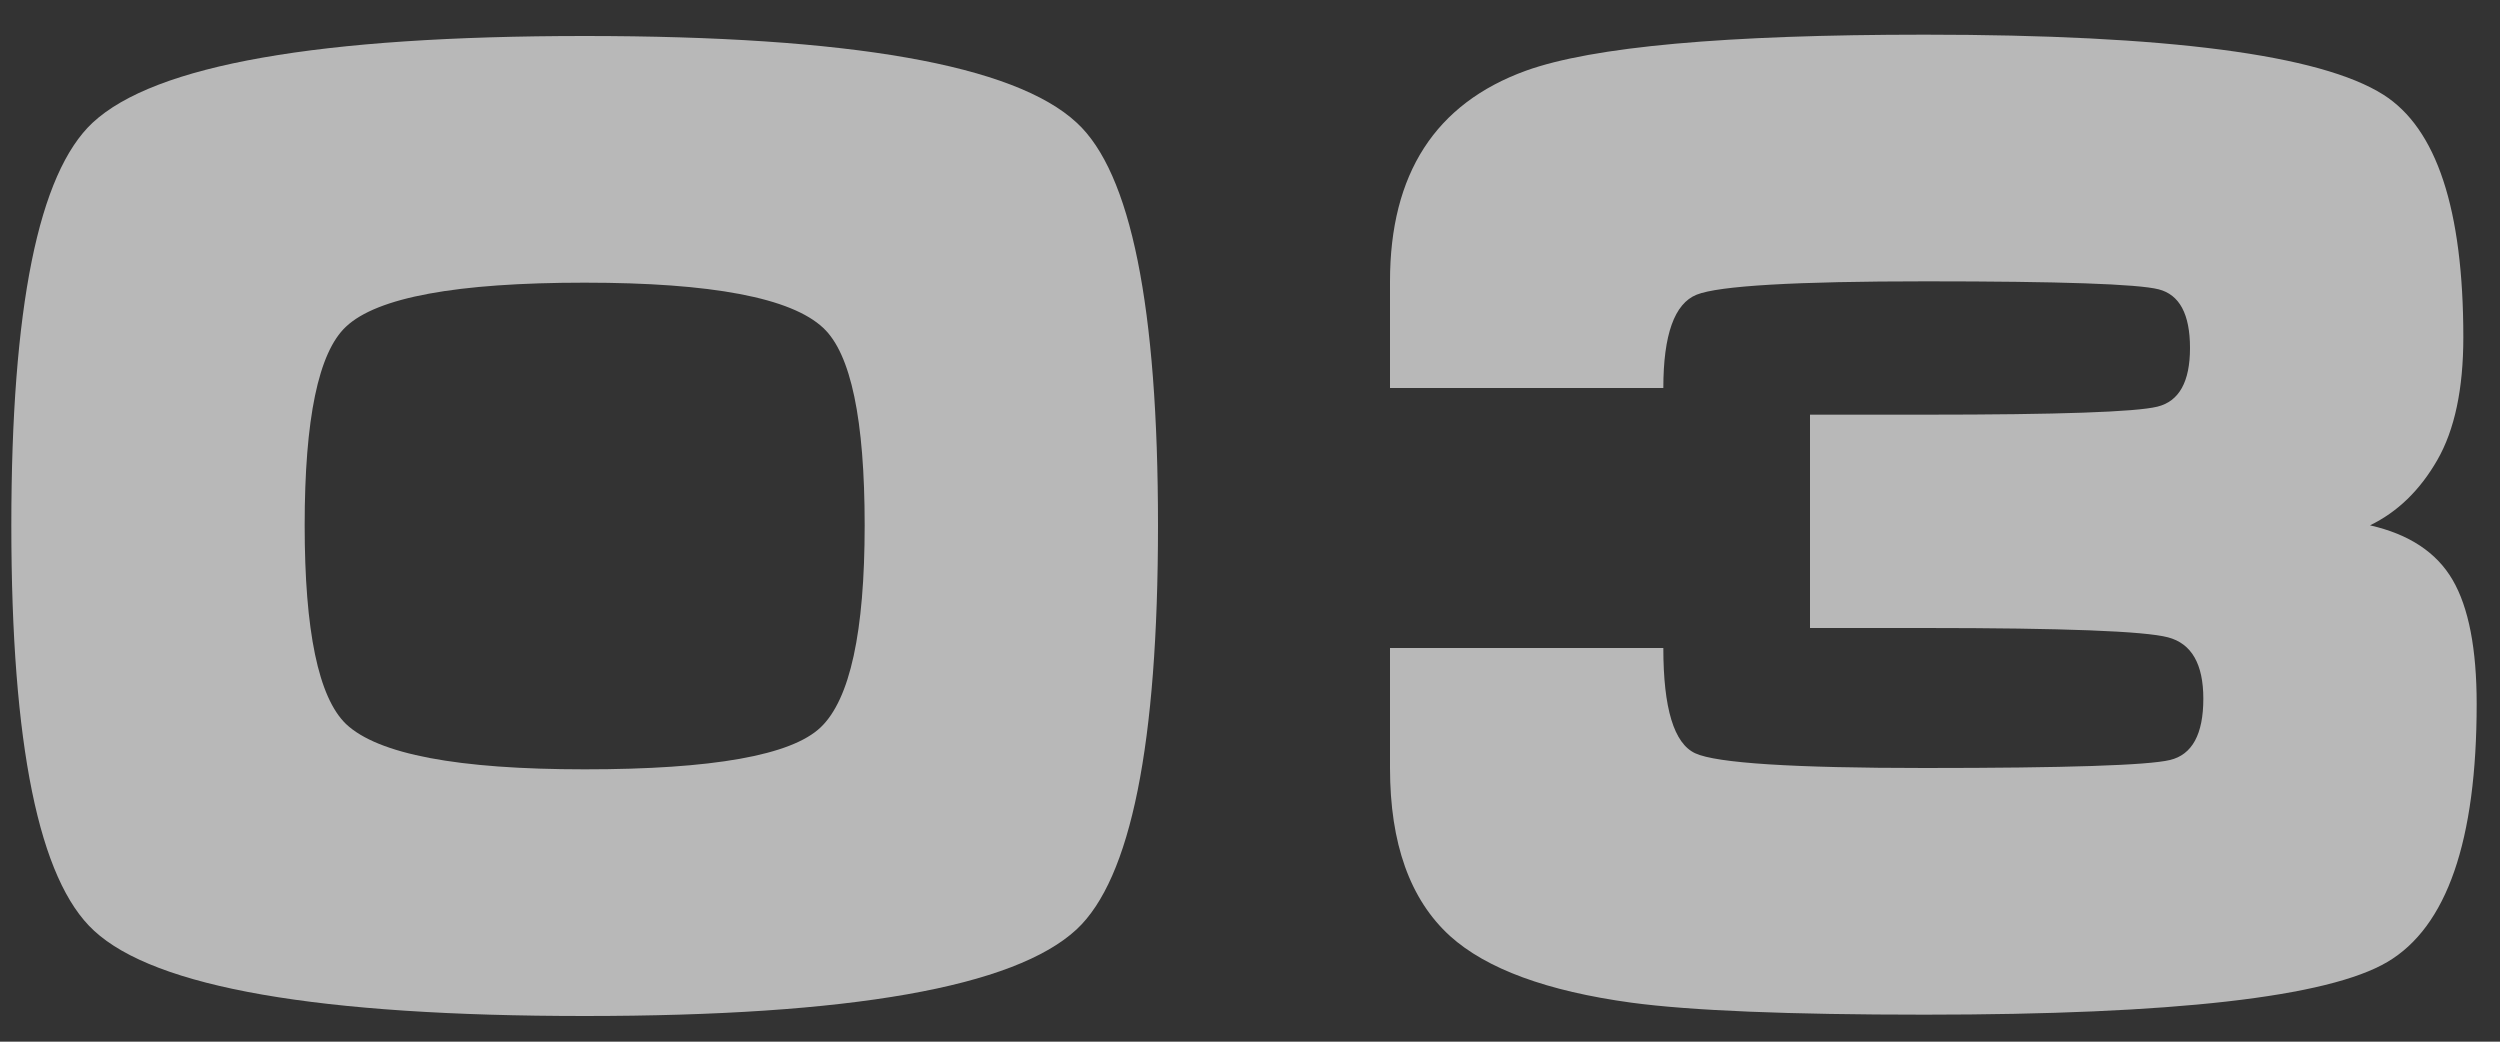
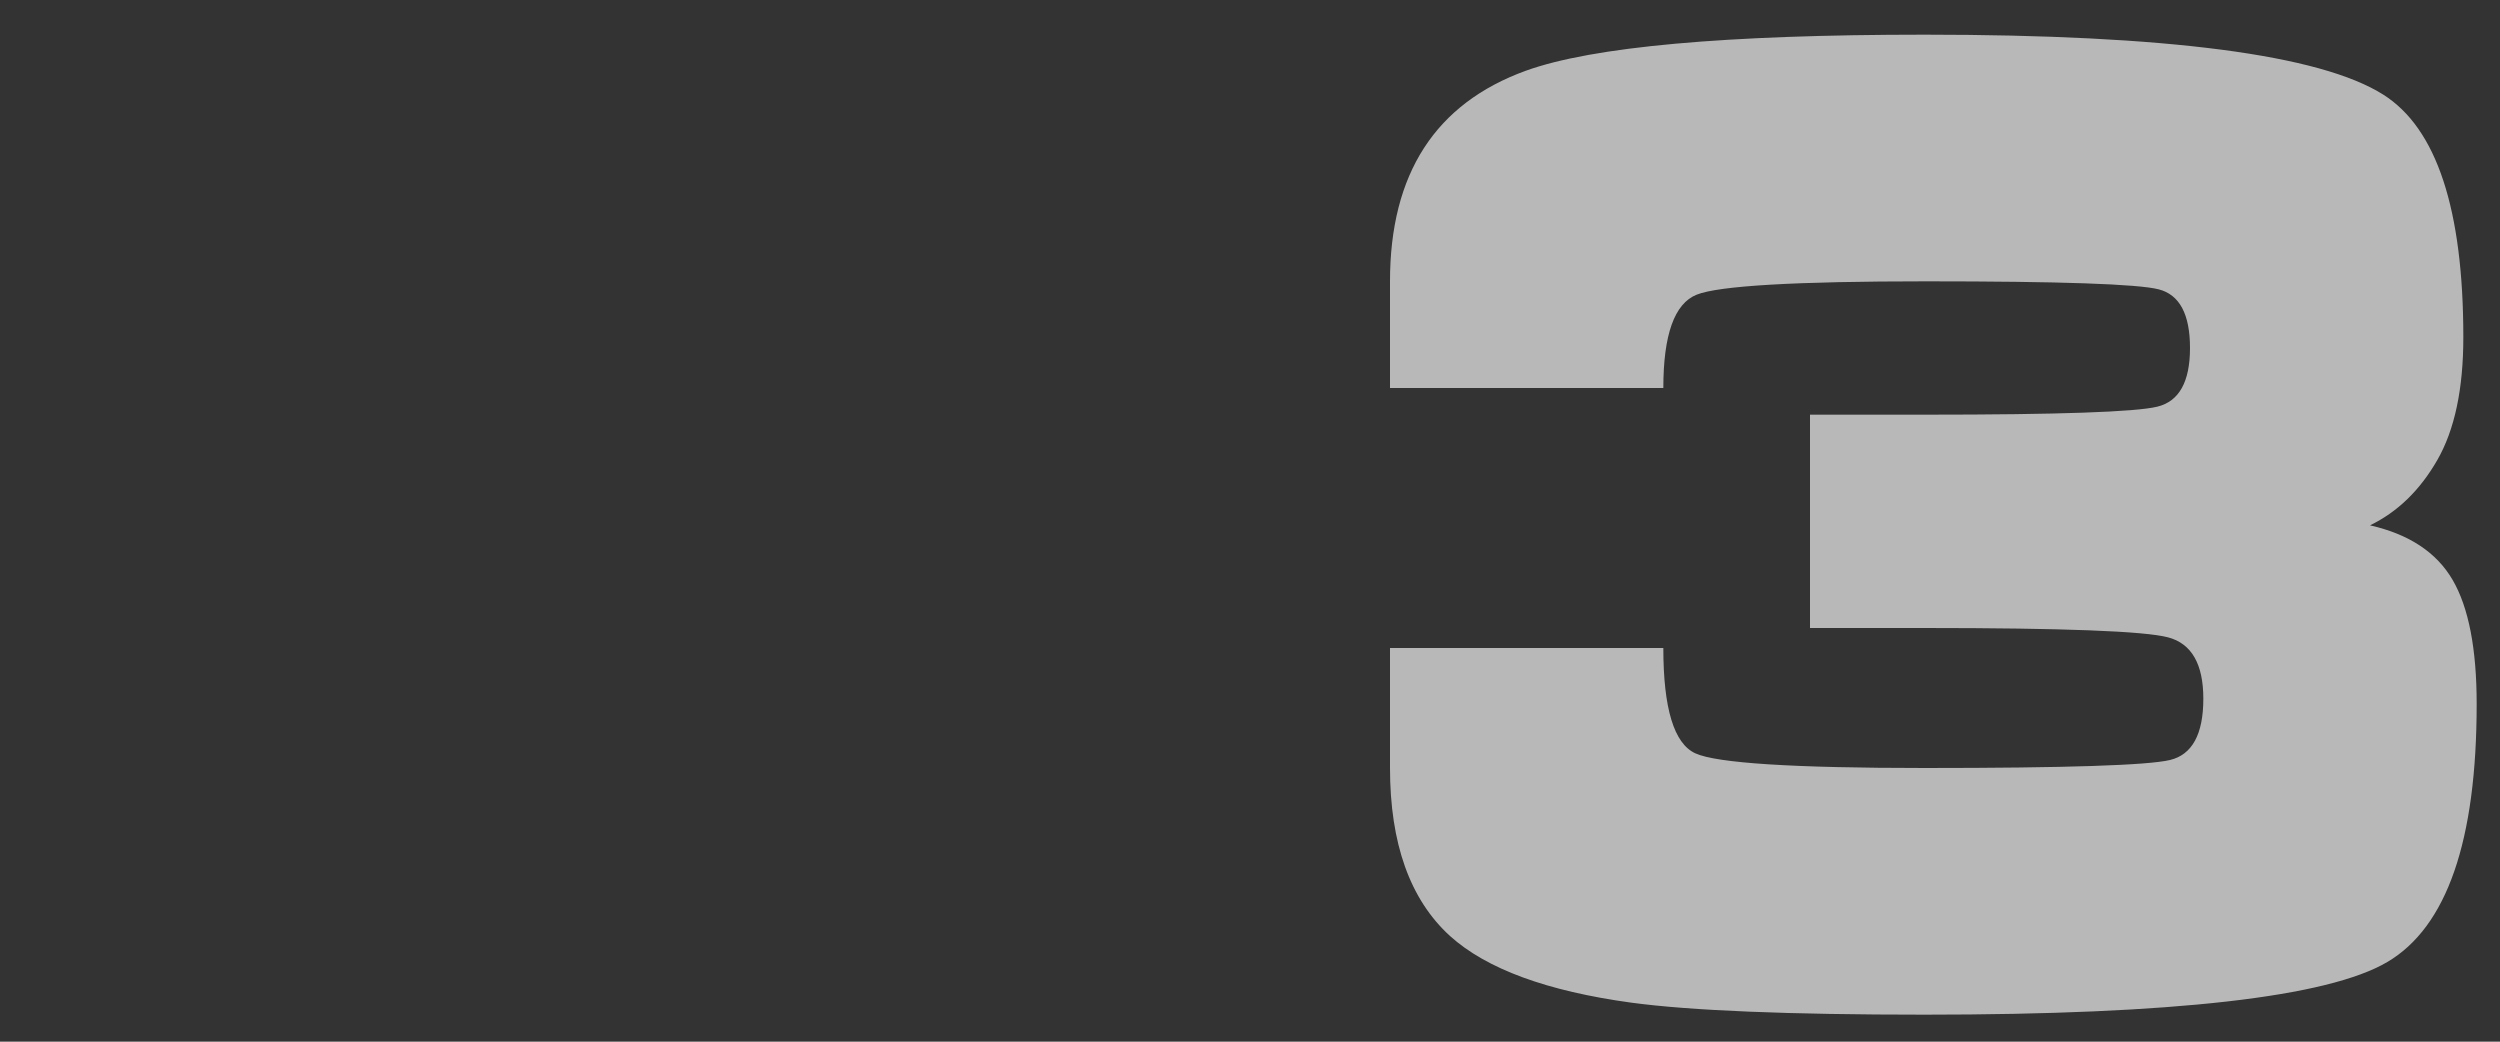
<svg xmlns="http://www.w3.org/2000/svg" width="60px" height="25px" viewBox="0 0 60 25" version="1.1">
  <rect x="0" y="0" width="60" height="25" fill="#333333" stroke="none" />
  <title>03</title>
  <g id="Page-2" stroke="none" stroke-width="1" fill="none" fill-rule="evenodd" opacity="0.651">
    <g id="CryptoKing-_New" transform="translate(-1274, -4695)" fill="#FFFFFF" fill-rule="nonzero">
      <g id="Преордер" transform="translate(128, 4460)">
        <g id="3" transform="translate(860, 87)">
          <g id="03" transform="translate(286.272, 148.832)">
-             <path d="M27.52,11.776 C27.52,17.024 26.869,20.256 25.568,21.472 C24.075,22.859 20.139,23.552 13.76,23.552 C7.381,23.552 3.456,22.869 1.984,21.504 C0.661,20.288 0,17.045 0,11.776 C0,6.549 0.651,3.328 1.952,2.112 C3.445,0.725 7.381,0.032 13.76,0.032 C20.139,0.032 24.075,0.725 25.568,2.112 C26.869,3.307 27.52,6.528 27.52,11.776 Z M20.48,11.776 C20.48,9.237 20.149,7.659 19.488,7.04 C18.72,6.315 16.811,5.952 13.76,5.952 C10.688,5.952 8.779,6.304 8.032,7.008 C7.371,7.627 7.04,9.216 7.04,11.776 C7.04,14.315 7.371,15.904 8.032,16.544 C8.8,17.269 10.709,17.632 13.76,17.632 C16.832,17.632 18.72,17.296 19.424,16.624 C20.128,15.952 20.48,14.336 20.48,11.776 Z" id="Shape" />
            <path d="M43.168,9.12 L45.952,9.12 C49.131,9.12 50.981,9.056 51.504,8.928 C52.027,8.8 52.288,8.331 52.288,7.52 C52.288,6.709 52.037,6.24 51.536,6.112 C51.035,5.984 49.173,5.92 45.952,5.92 C42.816,5.92 40.981,6.027 40.448,6.24 C39.915,6.453 39.648,7.2 39.648,8.48 L33.088,8.48 L33.088,5.92 C33.088,3.339 34.176,1.653 36.352,0.864 C37.952,0.288 41.141,0 45.92,0 C51.744,0 55.413,0.48 56.928,1.44 C58.208,2.251 58.848,4.192 58.848,7.264 C58.848,8.501 58.64,9.483 58.224,10.208 C57.808,10.933 57.269,11.456 56.608,11.776 C57.547,11.989 58.208,12.427 58.592,13.088 C58.976,13.749 59.168,14.741 59.168,16.064 C59.168,19.349 58.453,21.413 57.024,22.256 C55.595,23.099 51.893,23.52 45.92,23.52 C42.656,23.52 40.309,23.424 38.88,23.232 C36.853,22.955 35.403,22.421 34.528,21.632 C33.568,20.757 33.088,19.413 33.088,17.6 L33.088,14.72 L39.648,14.72 C39.648,16.171 39.904,17.013 40.416,17.248 C40.928,17.483 42.763,17.6 45.92,17.6 C49.312,17.6 51.275,17.536 51.808,17.408 C52.341,17.28 52.608,16.789 52.608,15.936 C52.608,15.104 52.325,14.613 51.76,14.464 C51.195,14.315 49.248,14.24 45.92,14.24 L43.168,14.24 L43.168,9.12 Z" id="Path" />
          </g>
        </g>
      </g>
    </g>
  </g>
</svg>